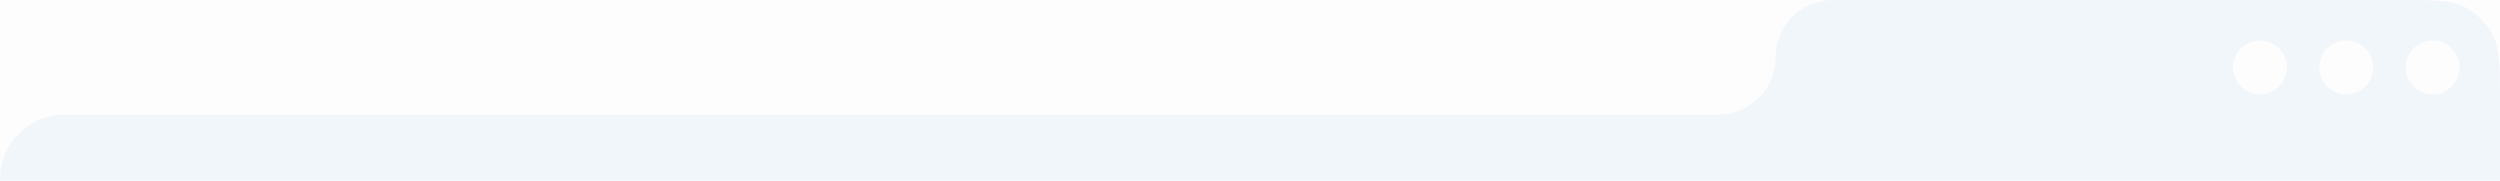
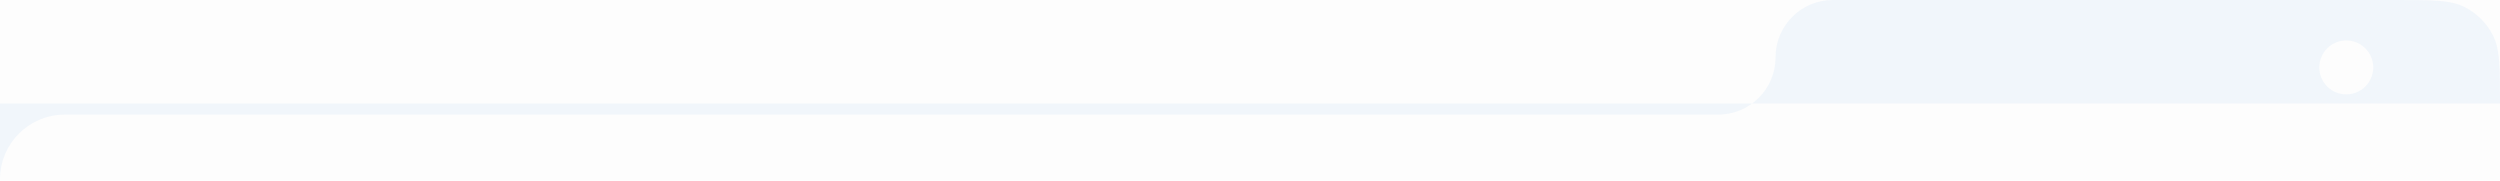
<svg xmlns="http://www.w3.org/2000/svg" width="927" height="67" viewBox="0 0 927 67" fill="none">
  <rect width="927" height="67" fill="#FDFDFD" />
-   <path d="M927 38.4C927 24.959 927 18.238 924.384 13.104C922.083 8.588 918.412 4.917 913.896 2.616C908.762 0 902.041 0 888.6 0H679.619C667.883 0 658.369 9.514 658.369 21.25C658.369 32.986 648.855 42.5 637.119 42.5H306.01H24.5C24.036 42.5 23.804 42.5 23.607 42.503C10.66 42.715 0.215 53.16 0.003 66.107C0 66.304 0 66.536 0 67H927V38.4Z" fill="#F1F6FB" />
-   <circle cx="10" cy="10" r="10" transform="matrix(-1 0 0 1 912 15)" fill="#FDFDFD" />
+   <path d="M927 38.4C927 24.959 927 18.238 924.384 13.104C922.083 8.588 918.412 4.917 913.896 2.616C908.762 0 902.041 0 888.6 0H679.619C667.883 0 658.369 9.514 658.369 21.25C658.369 32.986 648.855 42.5 637.119 42.5H306.01H24.5C24.036 42.5 23.804 42.5 23.607 42.503C10.66 42.715 0.215 53.16 0.003 66.107C0 66.304 0 66.536 0 67V38.4Z" fill="#F1F6FB" />
  <circle cx="10" cy="10" r="10" transform="matrix(-1 0 0 1 880 15)" fill="#FDFDFD" />
-   <circle cx="10" cy="10" r="10" transform="matrix(-1 0 0 1 848 15)" fill="#FDFDFD" />
</svg>